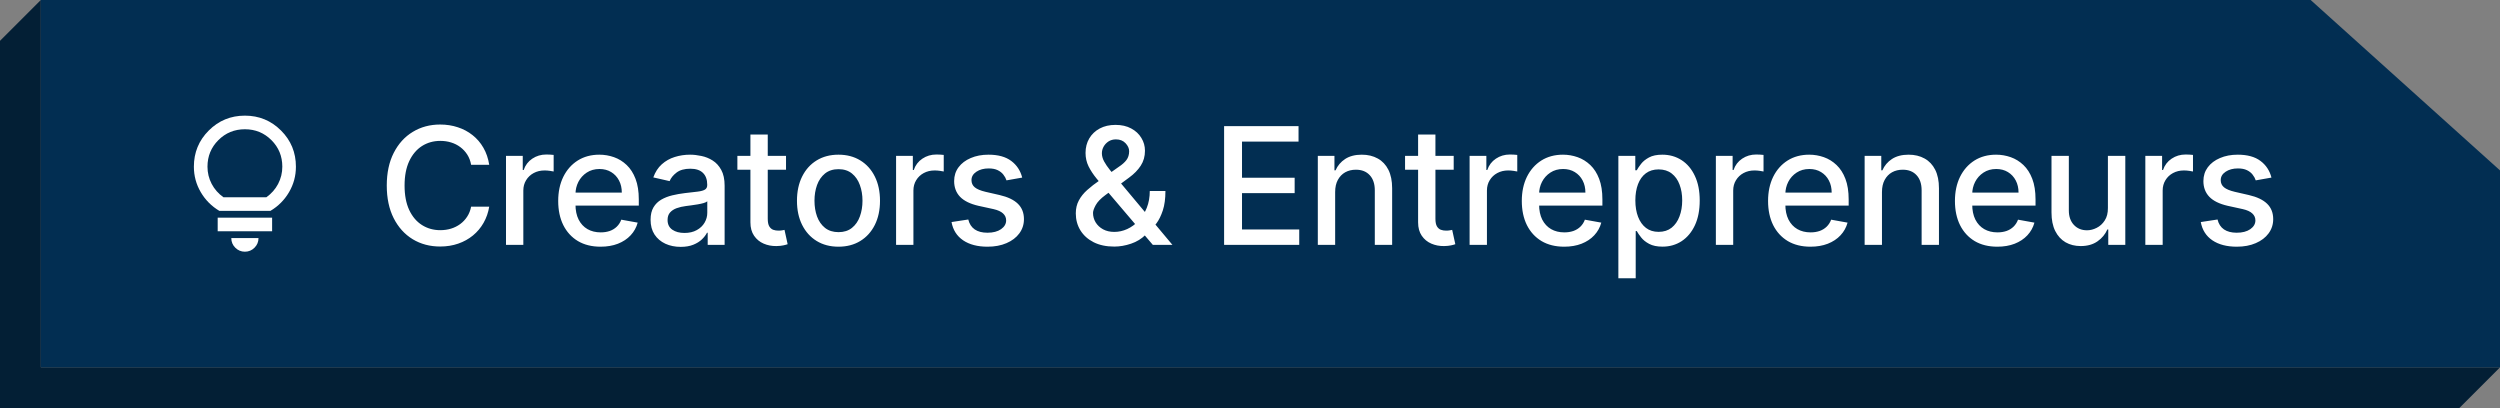
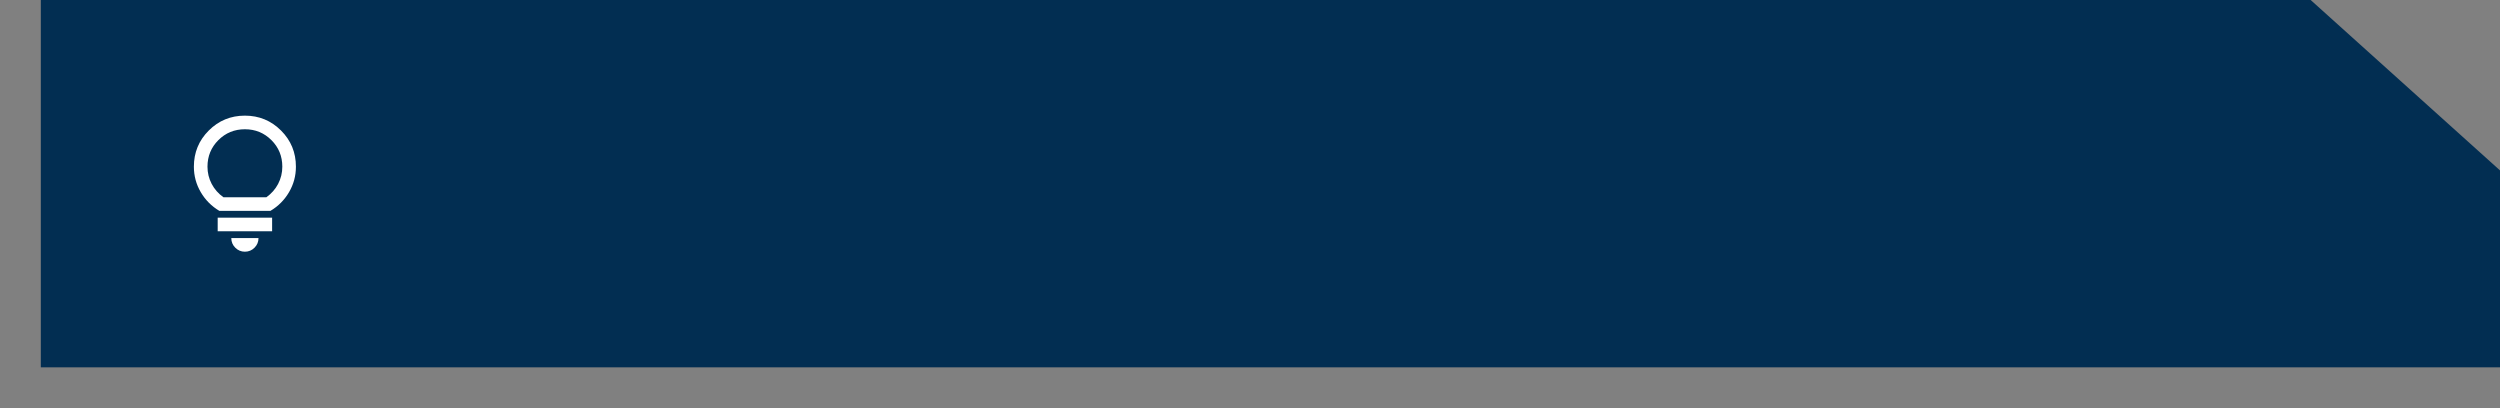
<svg xmlns="http://www.w3.org/2000/svg" width="245" height="40" viewBox="0 0 245 40" fill="none">
  <rect x="0" y="0" width="245" height="40" fill="#808080" stroke="none" />
-   <path d="M4 0V36H245L241 40H0V4L4 0Z" fill="#031F35" />
  <path fill-rule="evenodd" clip-rule="evenodd" d="M226.444 0H4V36H245V16.7L226.444 0Z" fill="#022E52" />
  <path d="M24 24.667C23.633 24.667 23.319 24.536 23.058 24.275C22.797 24.014 22.667 23.7 22.667 23.333H25.333C25.333 23.7 25.203 24.014 24.942 24.275C24.681 24.536 24.367 24.667 24 24.667ZM21.333 22.667V21.333H26.667V22.667H21.333ZM21.5 20.667C20.733 20.211 20.125 19.6 19.675 18.833C19.225 18.067 19 17.233 19 16.333C19 14.944 19.486 13.764 20.458 12.792C21.431 11.819 22.611 11.333 24 11.333C25.389 11.333 26.569 11.819 27.542 12.792C28.514 13.764 29 14.944 29 16.333C29 17.233 28.775 18.067 28.325 18.833C27.875 19.6 27.267 20.211 26.5 20.667H21.5ZM21.9 19.333H26.1C26.6 18.978 26.986 18.539 27.258 18.017C27.531 17.494 27.667 16.933 27.667 16.333C27.667 15.311 27.311 14.444 26.6 13.733C25.889 13.022 25.022 12.667 24 12.667C22.978 12.667 22.111 13.022 21.4 13.733C20.689 14.444 20.333 15.311 20.333 16.333C20.333 16.933 20.469 17.494 20.742 18.017C21.014 18.539 21.4 18.978 21.9 19.333Z" fill="white" />
-   <path d="M47.943 16.148L46.17 16.148C46.102 15.769 45.975 15.436 45.79 15.148C45.604 14.86 45.377 14.616 45.108 14.415C44.839 14.214 44.538 14.062 44.205 13.96C43.875 13.858 43.525 13.807 43.153 13.807C42.483 13.807 41.883 13.975 41.352 14.312C40.826 14.65 40.409 15.144 40.102 15.796C39.799 16.447 39.648 17.242 39.648 18.182C39.648 19.129 39.799 19.928 40.102 20.579C40.409 21.231 40.828 21.724 41.358 22.057C41.888 22.39 42.485 22.557 43.148 22.557C43.515 22.557 43.864 22.508 44.193 22.409C44.526 22.307 44.828 22.157 45.097 21.96C45.365 21.763 45.593 21.523 45.778 21.239C45.968 20.951 46.099 20.621 46.17 20.25L47.943 20.256C47.849 20.828 47.665 21.354 47.392 21.835C47.123 22.312 46.776 22.725 46.352 23.074C45.932 23.419 45.451 23.686 44.909 23.875C44.367 24.064 43.776 24.159 43.136 24.159C42.129 24.159 41.231 23.921 40.443 23.443C39.655 22.962 39.034 22.275 38.58 21.381C38.129 20.487 37.903 19.421 37.903 18.182C37.903 16.939 38.131 15.873 38.585 14.983C39.04 14.089 39.661 13.403 40.449 12.926C41.237 12.445 42.133 12.204 43.136 12.204C43.754 12.204 44.33 12.294 44.864 12.472C45.401 12.646 45.885 12.903 46.312 13.244C46.74 13.581 47.095 13.994 47.375 14.483C47.655 14.968 47.845 15.523 47.943 16.148ZM49.588 24V15.273L51.23 15.273V16.659L51.321 16.659C51.48 16.189 51.76 15.82 52.161 15.551C52.567 15.278 53.025 15.142 53.536 15.142C53.643 15.142 53.768 15.146 53.911 15.153C54.059 15.161 54.175 15.171 54.258 15.182V16.807C54.19 16.788 54.069 16.767 53.895 16.744C53.72 16.718 53.546 16.704 53.372 16.704C52.97 16.704 52.612 16.79 52.298 16.96C51.987 17.127 51.741 17.36 51.559 17.659C51.377 17.954 51.286 18.292 51.286 18.671V24L49.588 24ZM58.857 24.176C57.997 24.176 57.257 23.992 56.636 23.625C56.018 23.254 55.541 22.733 55.204 22.062C54.87 21.388 54.704 20.599 54.704 19.693C54.704 18.799 54.87 18.011 55.204 17.329C55.541 16.648 56.011 16.116 56.613 15.733C57.219 15.35 57.927 15.159 58.738 15.159C59.23 15.159 59.708 15.241 60.17 15.403C60.632 15.566 61.047 15.822 61.414 16.171C61.781 16.519 62.071 16.972 62.283 17.528C62.495 18.081 62.602 18.754 62.602 19.546V20.148L55.664 20.148V18.875L60.937 18.875C60.937 18.428 60.846 18.032 60.664 17.688C60.482 17.339 60.227 17.064 59.897 16.864C59.571 16.663 59.189 16.562 58.749 16.562C58.272 16.562 57.855 16.68 57.499 16.915C57.147 17.146 56.874 17.449 56.681 17.824C56.492 18.195 56.397 18.599 56.397 19.034V20.028C56.397 20.612 56.499 21.108 56.704 21.517C56.912 21.926 57.202 22.239 57.573 22.454C57.944 22.667 58.378 22.773 58.874 22.773C59.196 22.773 59.49 22.727 59.755 22.636C60.02 22.542 60.249 22.401 60.442 22.216C60.636 22.03 60.783 21.801 60.886 21.528L62.493 21.818C62.365 22.292 62.134 22.706 61.8 23.062C61.471 23.415 61.056 23.689 60.556 23.886C60.06 24.079 59.493 24.176 58.857 24.176ZM66.706 24.193C66.153 24.193 65.653 24.091 65.206 23.886C64.759 23.678 64.405 23.377 64.144 22.983C63.886 22.589 63.757 22.106 63.757 21.534C63.757 21.042 63.852 20.636 64.041 20.318C64.231 20 64.487 19.748 64.808 19.562C65.13 19.377 65.49 19.237 65.888 19.142C66.286 19.047 66.691 18.975 67.104 18.926C67.627 18.866 68.051 18.816 68.377 18.778C68.702 18.737 68.939 18.671 69.087 18.579C69.235 18.489 69.308 18.341 69.308 18.136V18.097C69.308 17.6 69.168 17.216 68.888 16.943C68.612 16.671 68.199 16.534 67.649 16.534C67.077 16.534 66.627 16.661 66.297 16.915C65.971 17.165 65.746 17.443 65.621 17.75L64.024 17.386C64.214 16.856 64.49 16.428 64.854 16.102C65.221 15.773 65.644 15.534 66.121 15.386C66.598 15.235 67.1 15.159 67.627 15.159C67.975 15.159 68.344 15.201 68.735 15.284C69.129 15.364 69.496 15.511 69.837 15.727C70.182 15.943 70.464 16.252 70.683 16.653C70.903 17.051 71.013 17.568 71.013 18.204V24L69.354 24V22.807L69.286 22.807C69.176 23.026 69.011 23.242 68.791 23.454C68.572 23.667 68.29 23.843 67.945 23.983C67.6 24.123 67.187 24.193 66.706 24.193ZM67.076 22.829C67.545 22.829 67.947 22.737 68.28 22.551C68.617 22.366 68.873 22.123 69.047 21.824C69.225 21.521 69.314 21.197 69.314 20.852V19.727C69.254 19.788 69.136 19.845 68.962 19.898C68.791 19.947 68.596 19.991 68.377 20.028C68.157 20.062 67.943 20.095 67.735 20.125C67.526 20.151 67.352 20.174 67.212 20.193C66.882 20.235 66.581 20.305 66.308 20.403C66.04 20.502 65.824 20.644 65.661 20.829C65.502 21.011 65.422 21.254 65.422 21.557C65.422 21.977 65.577 22.296 65.888 22.511C66.199 22.724 66.594 22.829 67.076 22.829ZM77.03 15.273V16.636L72.263 16.636V15.273L77.03 15.273ZM73.541 13.182L75.24 13.182V21.438C75.24 21.767 75.289 22.015 75.388 22.182C75.486 22.345 75.613 22.456 75.768 22.517C75.927 22.574 76.1 22.602 76.285 22.602C76.422 22.602 76.541 22.593 76.643 22.574C76.746 22.555 76.825 22.54 76.882 22.528L77.189 23.932C77.09 23.97 76.95 24.008 76.768 24.046C76.587 24.087 76.359 24.11 76.087 24.114C75.639 24.121 75.223 24.042 74.837 23.875C74.45 23.708 74.138 23.451 73.899 23.102C73.66 22.754 73.541 22.316 73.541 21.79V13.182ZM82.171 24.176C81.353 24.176 80.639 23.989 80.029 23.614C79.419 23.239 78.946 22.714 78.609 22.04C78.272 21.366 78.103 20.578 78.103 19.676C78.103 18.771 78.272 17.979 78.609 17.301C78.946 16.623 79.419 16.097 80.029 15.722C80.639 15.347 81.353 15.159 82.171 15.159C82.99 15.159 83.704 15.347 84.313 15.722C84.923 16.097 85.397 16.623 85.734 17.301C86.071 17.979 86.24 18.771 86.24 19.676C86.24 20.578 86.071 21.366 85.734 22.04C85.397 22.714 84.923 23.239 84.313 23.614C83.704 23.989 82.99 24.176 82.171 24.176ZM82.177 22.75C82.707 22.75 83.147 22.61 83.495 22.329C83.844 22.049 84.101 21.676 84.268 21.21C84.438 20.744 84.524 20.231 84.524 19.671C84.524 19.114 84.438 18.602 84.268 18.136C84.101 17.667 83.844 17.29 83.495 17.006C83.147 16.722 82.707 16.579 82.177 16.579C81.643 16.579 81.2 16.722 80.847 17.006C80.499 17.29 80.24 17.667 80.069 18.136C79.902 18.602 79.819 19.114 79.819 19.671C79.819 20.231 79.902 20.744 80.069 21.21C80.24 21.676 80.499 22.049 80.847 22.329C81.2 22.61 81.643 22.75 82.177 22.75ZM87.816 24V15.273L89.458 15.273V16.659L89.549 16.659C89.708 16.189 89.988 15.82 90.39 15.551C90.795 15.278 91.253 15.142 91.765 15.142C91.871 15.142 91.996 15.146 92.14 15.153C92.287 15.161 92.403 15.171 92.486 15.182V16.807C92.418 16.788 92.297 16.767 92.123 16.744C91.948 16.718 91.774 16.704 91.6 16.704C91.198 16.704 90.84 16.79 90.526 16.96C90.215 17.127 89.969 17.36 89.787 17.659C89.606 17.954 89.515 18.292 89.515 18.671V24L87.816 24ZM100.176 17.403L98.636 17.676C98.572 17.479 98.47 17.292 98.33 17.114C98.193 16.936 98.008 16.79 97.773 16.676C97.538 16.562 97.244 16.506 96.892 16.506C96.411 16.506 96.01 16.614 95.688 16.829C95.366 17.042 95.205 17.316 95.205 17.653C95.205 17.945 95.313 18.18 95.528 18.358C95.744 18.536 96.093 18.682 96.574 18.796L97.96 19.114C98.763 19.299 99.362 19.585 99.756 19.972C100.15 20.358 100.347 20.86 100.347 21.477C100.347 22 100.195 22.466 99.892 22.875C99.593 23.28 99.174 23.599 98.636 23.829C98.102 24.061 97.483 24.176 96.778 24.176C95.801 24.176 95.004 23.968 94.386 23.551C93.769 23.131 93.39 22.534 93.25 21.761L94.892 21.511C94.994 21.939 95.205 22.263 95.523 22.483C95.841 22.699 96.256 22.807 96.767 22.807C97.324 22.807 97.769 22.691 98.102 22.46C98.436 22.225 98.602 21.939 98.602 21.602C98.602 21.329 98.5 21.1 98.296 20.915C98.095 20.729 97.786 20.589 97.369 20.494L95.892 20.171C95.078 19.985 94.475 19.689 94.085 19.284C93.699 18.879 93.506 18.366 93.506 17.744C93.506 17.229 93.65 16.778 93.938 16.392C94.225 16.006 94.623 15.704 95.131 15.489C95.638 15.269 96.22 15.159 96.875 15.159C97.818 15.159 98.561 15.364 99.102 15.773C99.644 16.178 100.002 16.722 100.176 17.403ZM109.195 24.165C108.415 24.165 107.743 24.023 107.178 23.739C106.618 23.454 106.186 23.068 105.883 22.579C105.58 22.087 105.428 21.53 105.428 20.909C105.428 20.436 105.527 20.015 105.724 19.648C105.921 19.276 106.195 18.934 106.548 18.619C106.9 18.305 107.307 17.989 107.769 17.671L109.644 16.347C109.962 16.138 110.21 15.919 110.388 15.688C110.566 15.453 110.656 15.163 110.656 14.818C110.656 14.546 110.538 14.284 110.303 14.034C110.068 13.784 109.754 13.659 109.36 13.659C109.087 13.659 108.847 13.725 108.638 13.858C108.434 13.991 108.273 14.161 108.156 14.369C108.042 14.574 107.985 14.79 107.985 15.017C107.985 15.282 108.057 15.549 108.201 15.818C108.349 16.087 108.538 16.366 108.769 16.653C109 16.938 109.243 17.233 109.496 17.54L114.9 24L112.979 24L108.508 18.744C108.133 18.301 107.784 17.884 107.462 17.494C107.14 17.1 106.879 16.703 106.678 16.301C106.481 15.896 106.383 15.458 106.383 14.989C106.383 14.454 106.504 13.981 106.746 13.568C106.993 13.152 107.335 12.826 107.775 12.591C108.214 12.356 108.729 12.239 109.32 12.239C109.919 12.239 110.432 12.356 110.86 12.591C111.292 12.822 111.623 13.131 111.854 13.517C112.089 13.9 112.207 14.318 112.207 14.773C112.207 15.326 112.068 15.814 111.792 16.239C111.519 16.659 111.142 17.046 110.661 17.398L108.326 19.119C107.871 19.453 107.555 19.782 107.377 20.108C107.203 20.43 107.116 20.682 107.116 20.864C107.116 21.197 107.201 21.506 107.371 21.79C107.546 22.074 107.788 22.301 108.099 22.472C108.413 22.642 108.781 22.727 109.201 22.727C109.633 22.727 110.053 22.634 110.462 22.449C110.875 22.259 111.248 21.989 111.582 21.636C111.919 21.284 112.186 20.862 112.383 20.369C112.58 19.877 112.678 19.326 112.678 18.716L114.212 18.716C114.212 19.466 114.127 20.1 113.957 20.619C113.786 21.134 113.58 21.555 113.337 21.881C113.099 22.203 112.873 22.454 112.661 22.636C112.593 22.697 112.529 22.758 112.468 22.818C112.407 22.879 112.343 22.939 112.275 23C111.881 23.398 111.404 23.691 110.843 23.881C110.286 24.07 109.737 24.165 109.195 24.165ZM119.962 24V12.364L127.257 12.364V13.875L121.717 13.875V17.421L126.876 17.421V18.926L121.717 18.926V22.489L127.325 22.489V24L119.962 24ZM130.845 18.818V24L129.146 24V15.273L130.776 15.273V16.693L130.884 16.693C131.085 16.231 131.4 15.86 131.828 15.579C132.259 15.299 132.803 15.159 133.458 15.159C134.053 15.159 134.574 15.284 135.021 15.534C135.468 15.78 135.814 16.148 136.061 16.636C136.307 17.125 136.43 17.729 136.43 18.449V24L134.731 24V18.653C134.731 18.021 134.566 17.526 134.237 17.171C133.907 16.811 133.455 16.631 132.879 16.631C132.485 16.631 132.134 16.716 131.828 16.886C131.525 17.057 131.284 17.307 131.106 17.636C130.932 17.962 130.845 18.356 130.845 18.818ZM142.462 15.273V16.636L137.695 16.636V15.273L142.462 15.273ZM138.974 13.182L140.672 13.182V21.438C140.672 21.767 140.722 22.015 140.82 22.182C140.919 22.345 141.045 22.456 141.201 22.517C141.36 22.574 141.532 22.602 141.718 22.602C141.854 22.602 141.974 22.593 142.076 22.574C142.178 22.555 142.258 22.54 142.314 22.528L142.621 23.932C142.523 23.97 142.383 24.008 142.201 24.046C142.019 24.087 141.792 24.11 141.519 24.114C141.072 24.121 140.655 24.042 140.269 23.875C139.883 23.708 139.57 23.451 139.331 23.102C139.093 22.754 138.974 22.316 138.974 21.79V13.182ZM144.021 24V15.273L145.663 15.273V16.659L145.754 16.659C145.913 16.189 146.194 15.82 146.595 15.551C147.001 15.278 147.459 15.142 147.97 15.142C148.076 15.142 148.201 15.146 148.345 15.153C148.493 15.161 148.609 15.171 148.692 15.182V16.807C148.624 16.788 148.502 16.767 148.328 16.744C148.154 16.718 147.98 16.704 147.806 16.704C147.404 16.704 147.046 16.79 146.732 16.96C146.421 17.127 146.175 17.36 145.993 17.659C145.811 17.954 145.72 18.292 145.72 18.671V24L144.021 24ZM153.291 24.176C152.431 24.176 151.691 23.992 151.069 23.625C150.452 23.254 149.975 22.733 149.637 22.062C149.304 21.388 149.137 20.599 149.137 19.693C149.137 18.799 149.304 18.011 149.637 17.329C149.975 16.648 150.444 16.116 151.047 15.733C151.653 15.35 152.361 15.159 153.172 15.159C153.664 15.159 154.141 15.241 154.603 15.403C155.066 15.566 155.48 15.822 155.848 16.171C156.215 16.519 156.505 16.972 156.717 17.528C156.929 18.081 157.035 18.754 157.035 19.546V20.148L150.098 20.148V18.875L155.37 18.875C155.37 18.428 155.28 18.032 155.098 17.688C154.916 17.339 154.66 17.064 154.331 16.864C154.005 16.663 153.622 16.562 153.183 16.562C152.706 16.562 152.289 16.68 151.933 16.915C151.581 17.146 151.308 17.449 151.115 17.824C150.925 18.195 150.831 18.599 150.831 19.034V20.028C150.831 20.612 150.933 21.108 151.137 21.517C151.346 21.926 151.636 22.239 152.007 22.454C152.378 22.667 152.812 22.773 153.308 22.773C153.63 22.773 153.923 22.727 154.189 22.636C154.454 22.542 154.683 22.401 154.876 22.216C155.069 22.03 155.217 21.801 155.319 21.528L156.927 21.818C156.798 22.292 156.567 22.706 156.234 23.062C155.905 23.415 155.49 23.689 154.99 23.886C154.494 24.079 153.927 24.176 153.291 24.176ZM158.6 27.273V15.273L160.259 15.273V16.688L160.401 16.688C160.5 16.506 160.642 16.296 160.827 16.057C161.013 15.818 161.271 15.61 161.6 15.432C161.93 15.25 162.365 15.159 162.907 15.159C163.612 15.159 164.24 15.337 164.793 15.693C165.346 16.049 165.78 16.562 166.094 17.233C166.413 17.903 166.572 18.71 166.572 19.653C166.572 20.597 166.415 21.405 166.1 22.079C165.786 22.75 165.354 23.267 164.805 23.631C164.255 23.991 163.629 24.171 162.924 24.171C162.394 24.171 161.96 24.081 161.623 23.903C161.29 23.725 161.028 23.517 160.839 23.278C160.649 23.04 160.504 22.828 160.401 22.642L160.299 22.642V27.273L158.6 27.273ZM160.265 19.636C160.265 20.25 160.354 20.788 160.532 21.25C160.71 21.712 160.968 22.074 161.305 22.335C161.642 22.593 162.055 22.722 162.543 22.722C163.051 22.722 163.475 22.587 163.816 22.318C164.157 22.046 164.415 21.676 164.589 21.21C164.767 20.744 164.856 20.22 164.856 19.636C164.856 19.061 164.769 18.544 164.594 18.085C164.424 17.627 164.166 17.265 163.822 17C163.481 16.735 163.055 16.602 162.543 16.602C162.051 16.602 161.634 16.729 161.293 16.983C160.956 17.237 160.701 17.591 160.526 18.046C160.352 18.5 160.265 19.03 160.265 19.636ZM168.155 24V15.273L169.797 15.273V16.659L169.888 16.659C170.047 16.189 170.328 15.82 170.729 15.551C171.134 15.278 171.593 15.142 172.104 15.142C172.21 15.142 172.335 15.146 172.479 15.153C172.627 15.161 172.742 15.171 172.826 15.182V16.807C172.757 16.788 172.636 16.767 172.462 16.744C172.288 16.718 172.114 16.704 171.939 16.704C171.538 16.704 171.18 16.79 170.865 16.96C170.555 17.127 170.309 17.36 170.127 17.659C169.945 17.954 169.854 18.292 169.854 18.671V24L168.155 24ZM177.425 24.176C176.565 24.176 175.824 23.992 175.203 23.625C174.586 23.254 174.108 22.733 173.771 22.062C173.438 21.388 173.271 20.599 173.271 19.693C173.271 18.799 173.438 18.011 173.771 17.329C174.108 16.648 174.578 16.116 175.18 15.733C175.786 15.35 176.495 15.159 177.305 15.159C177.798 15.159 178.275 15.241 178.737 15.403C179.199 15.566 179.614 15.822 179.981 16.171C180.349 16.519 180.639 16.972 180.851 17.528C181.063 18.081 181.169 18.754 181.169 19.546V20.148L174.231 20.148V18.875L179.504 18.875C179.504 18.428 179.413 18.032 179.231 17.688C179.05 17.339 178.794 17.064 178.464 16.864C178.139 16.663 177.756 16.562 177.317 16.562C176.839 16.562 176.423 16.68 176.067 16.915C175.714 17.146 175.442 17.449 175.249 17.824C175.059 18.195 174.964 18.599 174.964 19.034V20.028C174.964 20.612 175.067 21.108 175.271 21.517C175.48 21.926 175.769 22.239 176.141 22.454C176.512 22.667 176.945 22.773 177.442 22.773C177.764 22.773 178.057 22.727 178.322 22.636C178.588 22.542 178.817 22.401 179.01 22.216C179.203 22.03 179.351 21.801 179.453 21.528L181.061 21.818C180.932 22.292 180.701 22.706 180.368 23.062C180.038 23.415 179.624 23.689 179.124 23.886C178.627 24.079 178.061 24.176 177.425 24.176ZM184.433 18.818V24L182.734 24V15.273L184.365 15.273V16.693L184.473 16.693C184.673 16.231 184.988 15.86 185.416 15.579C185.848 15.299 186.391 15.159 187.046 15.159C187.641 15.159 188.162 15.284 188.609 15.534C189.056 15.78 189.402 16.148 189.649 16.636C189.895 17.125 190.018 17.729 190.018 18.449V24L188.319 24V18.653C188.319 18.021 188.154 17.526 187.825 17.171C187.495 16.811 187.043 16.631 186.467 16.631C186.073 16.631 185.723 16.716 185.416 16.886C185.113 17.057 184.872 17.307 184.694 17.636C184.52 17.962 184.433 18.356 184.433 18.818ZM195.738 24.176C194.878 24.176 194.137 23.992 193.516 23.625C192.899 23.254 192.422 22.733 192.084 22.062C191.751 21.388 191.584 20.599 191.584 19.693C191.584 18.799 191.751 18.011 192.084 17.329C192.422 16.648 192.891 16.116 193.493 15.733C194.1 15.35 194.808 15.159 195.618 15.159C196.111 15.159 196.588 15.241 197.05 15.403C197.512 15.566 197.927 15.822 198.295 16.171C198.662 16.519 198.952 16.972 199.164 17.528C199.376 18.081 199.482 18.754 199.482 19.546V20.148L192.545 20.148V18.875L197.817 18.875C197.817 18.428 197.726 18.032 197.545 17.688C197.363 17.339 197.107 17.064 196.778 16.864C196.452 16.663 196.069 16.562 195.63 16.562C195.153 16.562 194.736 16.68 194.38 16.915C194.028 17.146 193.755 17.449 193.562 17.824C193.372 18.195 193.278 18.599 193.278 19.034V20.028C193.278 20.612 193.38 21.108 193.584 21.517C193.793 21.926 194.082 22.239 194.454 22.454C194.825 22.667 195.259 22.773 195.755 22.773C196.077 22.773 196.37 22.727 196.636 22.636C196.901 22.542 197.13 22.401 197.323 22.216C197.516 22.03 197.664 21.801 197.766 21.528L199.374 21.818C199.245 22.292 199.014 22.706 198.681 23.062C198.351 23.415 197.937 23.689 197.437 23.886C196.94 24.079 196.374 24.176 195.738 24.176ZM206.575 20.381V15.273L208.28 15.273V24L206.61 24V22.489L206.519 22.489C206.318 22.954 205.996 23.343 205.553 23.653C205.113 23.96 204.566 24.114 203.911 24.114C203.35 24.114 202.854 23.991 202.422 23.744C201.994 23.494 201.657 23.125 201.411 22.636C201.168 22.148 201.047 21.544 201.047 20.824V15.273L202.746 15.273V20.619C202.746 21.214 202.911 21.688 203.24 22.04C203.57 22.392 203.998 22.568 204.524 22.568C204.842 22.568 205.159 22.489 205.473 22.329C205.791 22.171 206.055 21.93 206.263 21.608C206.475 21.286 206.579 20.877 206.575 20.381ZM210.243 24V15.273L211.885 15.273V16.659L211.976 16.659C212.135 16.189 212.415 15.82 212.817 15.551C213.222 15.278 213.68 15.142 214.192 15.142C214.298 15.142 214.423 15.146 214.567 15.153C214.714 15.161 214.83 15.171 214.913 15.182V16.807C214.845 16.788 214.724 16.767 214.549 16.744C214.375 16.718 214.201 16.704 214.027 16.704C213.625 16.704 213.267 16.79 212.953 16.96C212.642 17.127 212.396 17.36 212.214 17.659C212.032 17.954 211.942 18.292 211.942 18.671V24L210.243 24ZM222.603 17.403L221.063 17.676C220.999 17.479 220.897 17.292 220.756 17.114C220.62 16.936 220.435 16.79 220.2 16.676C219.965 16.562 219.671 16.506 219.319 16.506C218.838 16.506 218.436 16.614 218.114 16.829C217.792 17.042 217.631 17.316 217.631 17.653C217.631 17.945 217.739 18.18 217.955 18.358C218.171 18.536 218.52 18.682 219.001 18.796L220.387 19.114C221.19 19.299 221.789 19.585 222.183 19.972C222.577 20.358 222.774 20.86 222.774 21.477C222.774 22 222.622 22.466 222.319 22.875C222.02 23.28 221.601 23.599 221.063 23.829C220.529 24.061 219.91 24.176 219.205 24.176C218.228 24.176 217.431 23.968 216.813 23.551C216.196 23.131 215.817 22.534 215.677 21.761L217.319 21.511C217.421 21.939 217.631 22.263 217.95 22.483C218.268 22.699 218.683 22.807 219.194 22.807C219.751 22.807 220.196 22.691 220.529 22.46C220.863 22.225 221.029 21.939 221.029 21.602C221.029 21.329 220.927 21.1 220.722 20.915C220.522 20.729 220.213 20.589 219.796 20.494L218.319 20.171C217.505 19.985 216.902 19.689 216.512 19.284C216.126 18.879 215.933 18.366 215.933 17.744C215.933 17.229 216.077 16.778 216.364 16.392C216.652 16.006 217.05 15.704 217.558 15.489C218.065 15.269 218.647 15.159 219.302 15.159C220.245 15.159 220.988 15.364 221.529 15.773C222.071 16.178 222.429 16.722 222.603 17.403Z" fill="white" />
</svg>